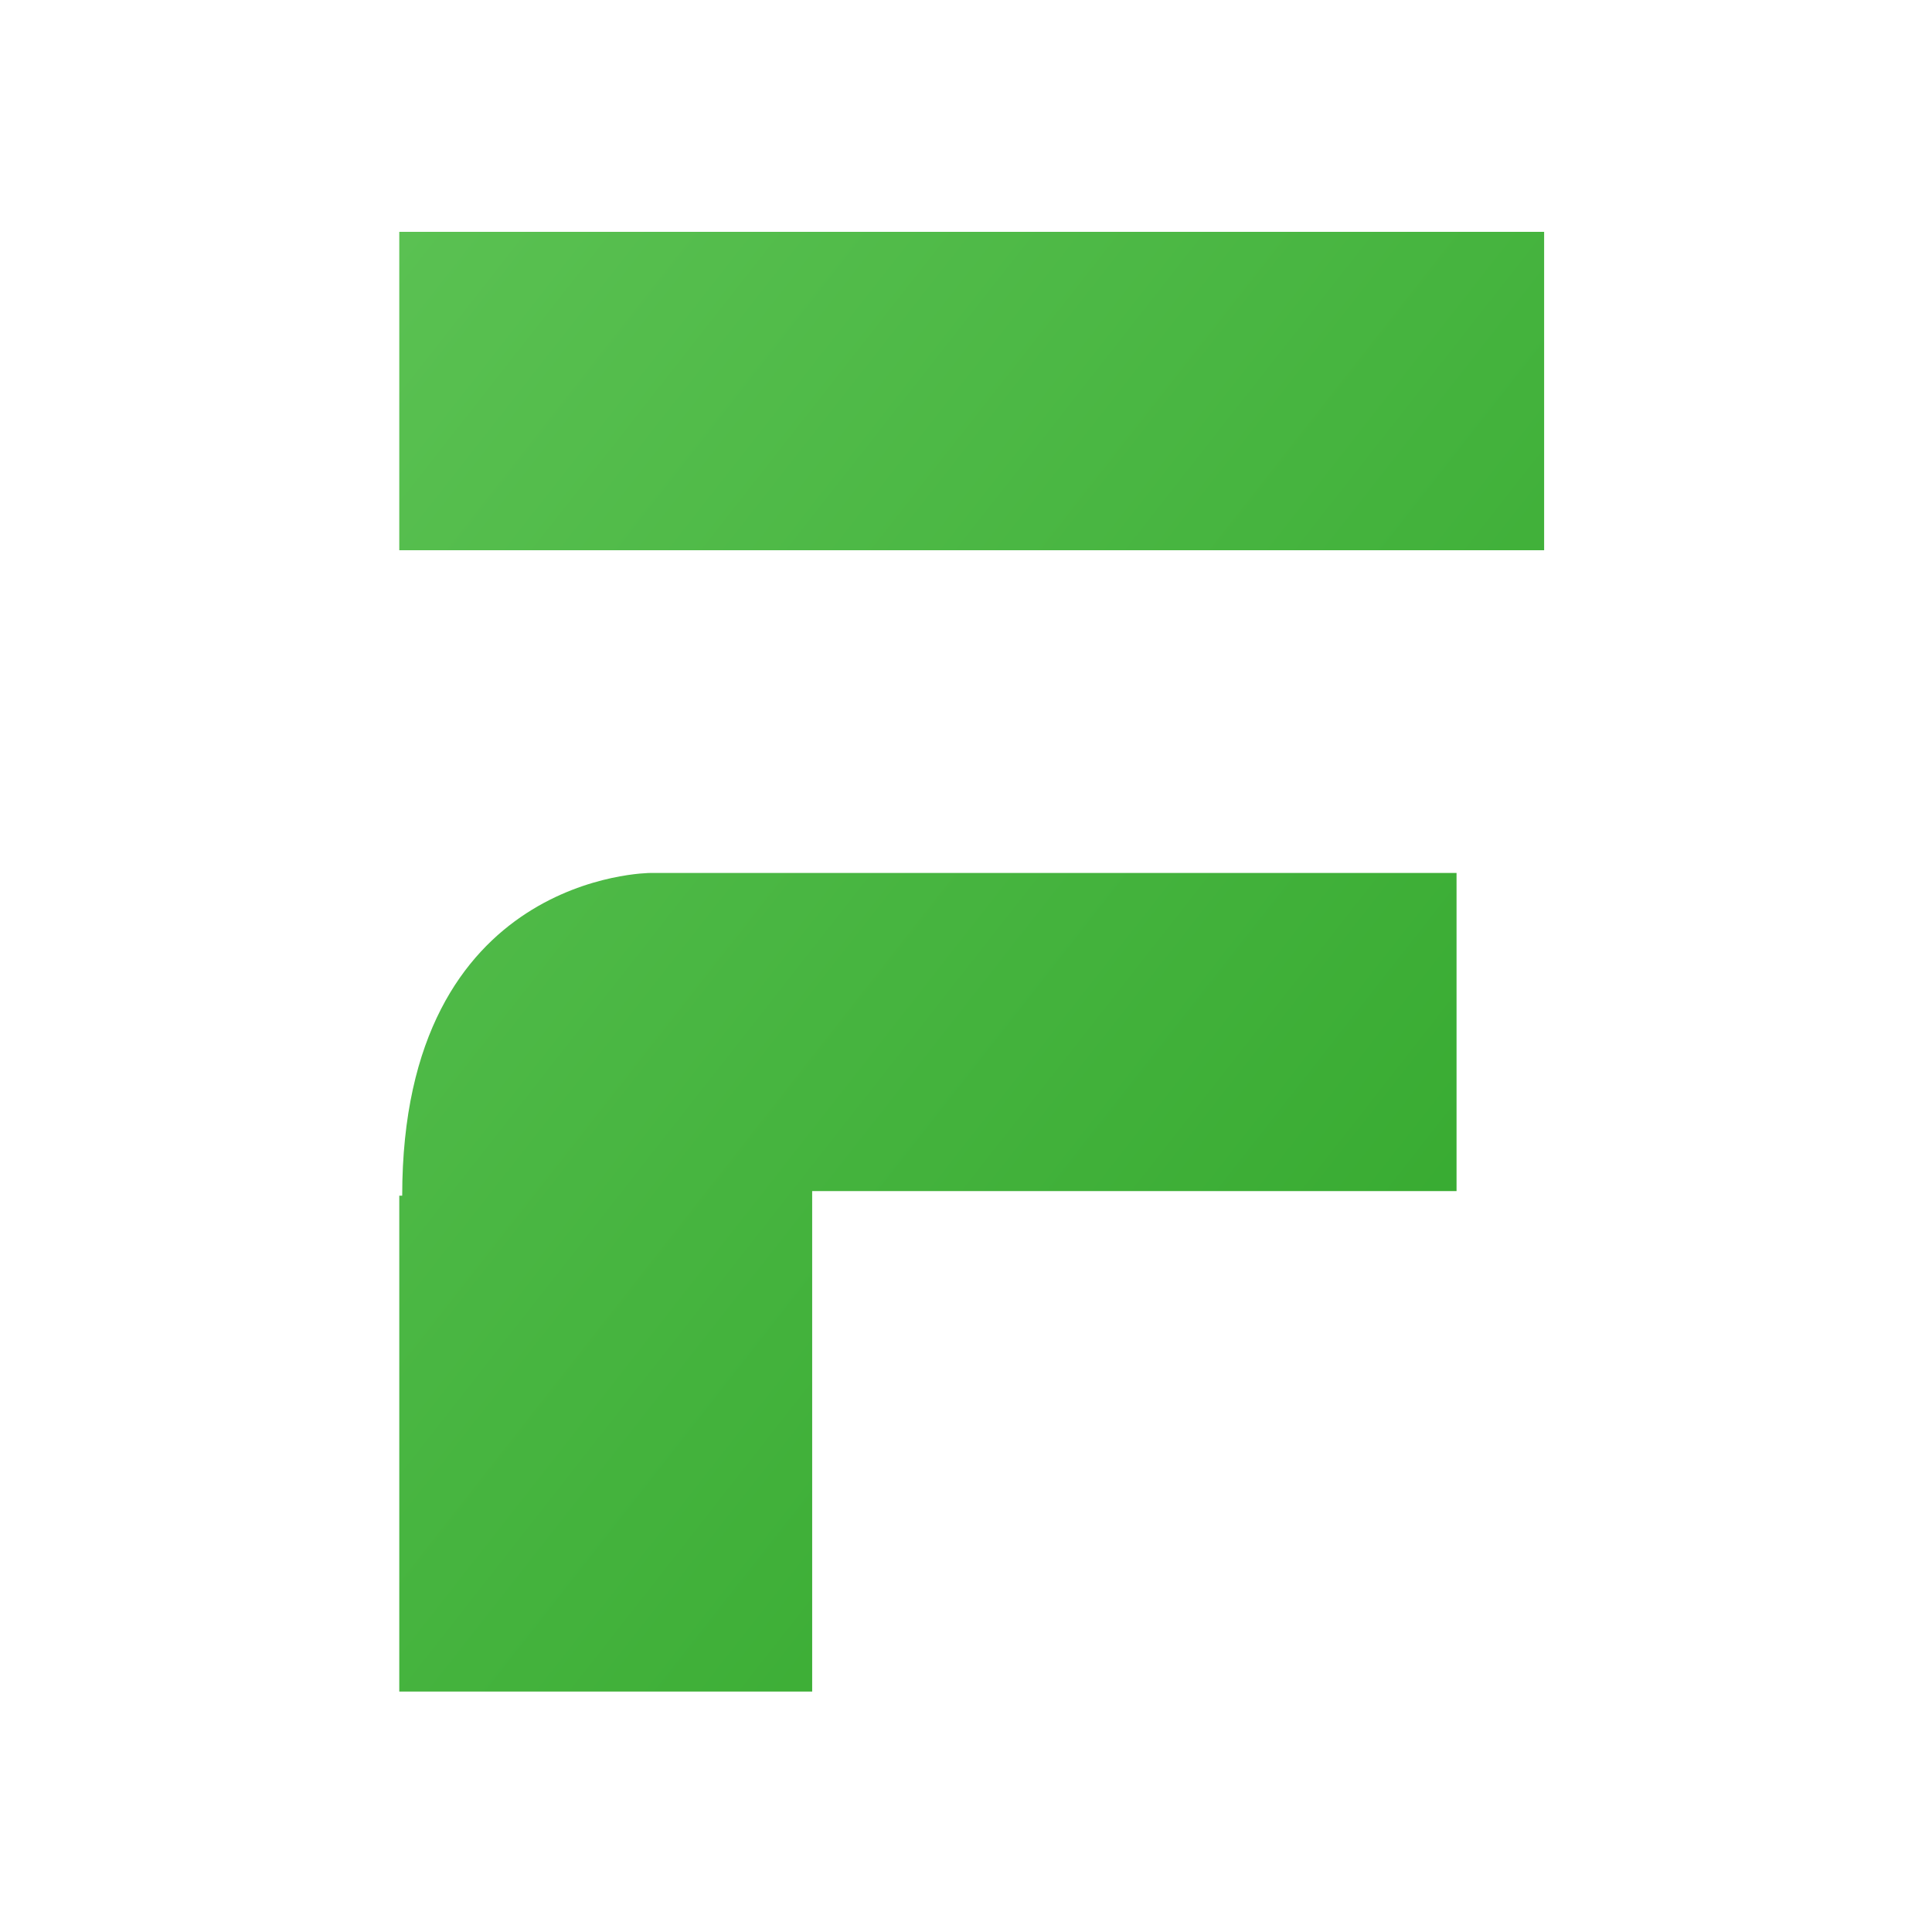
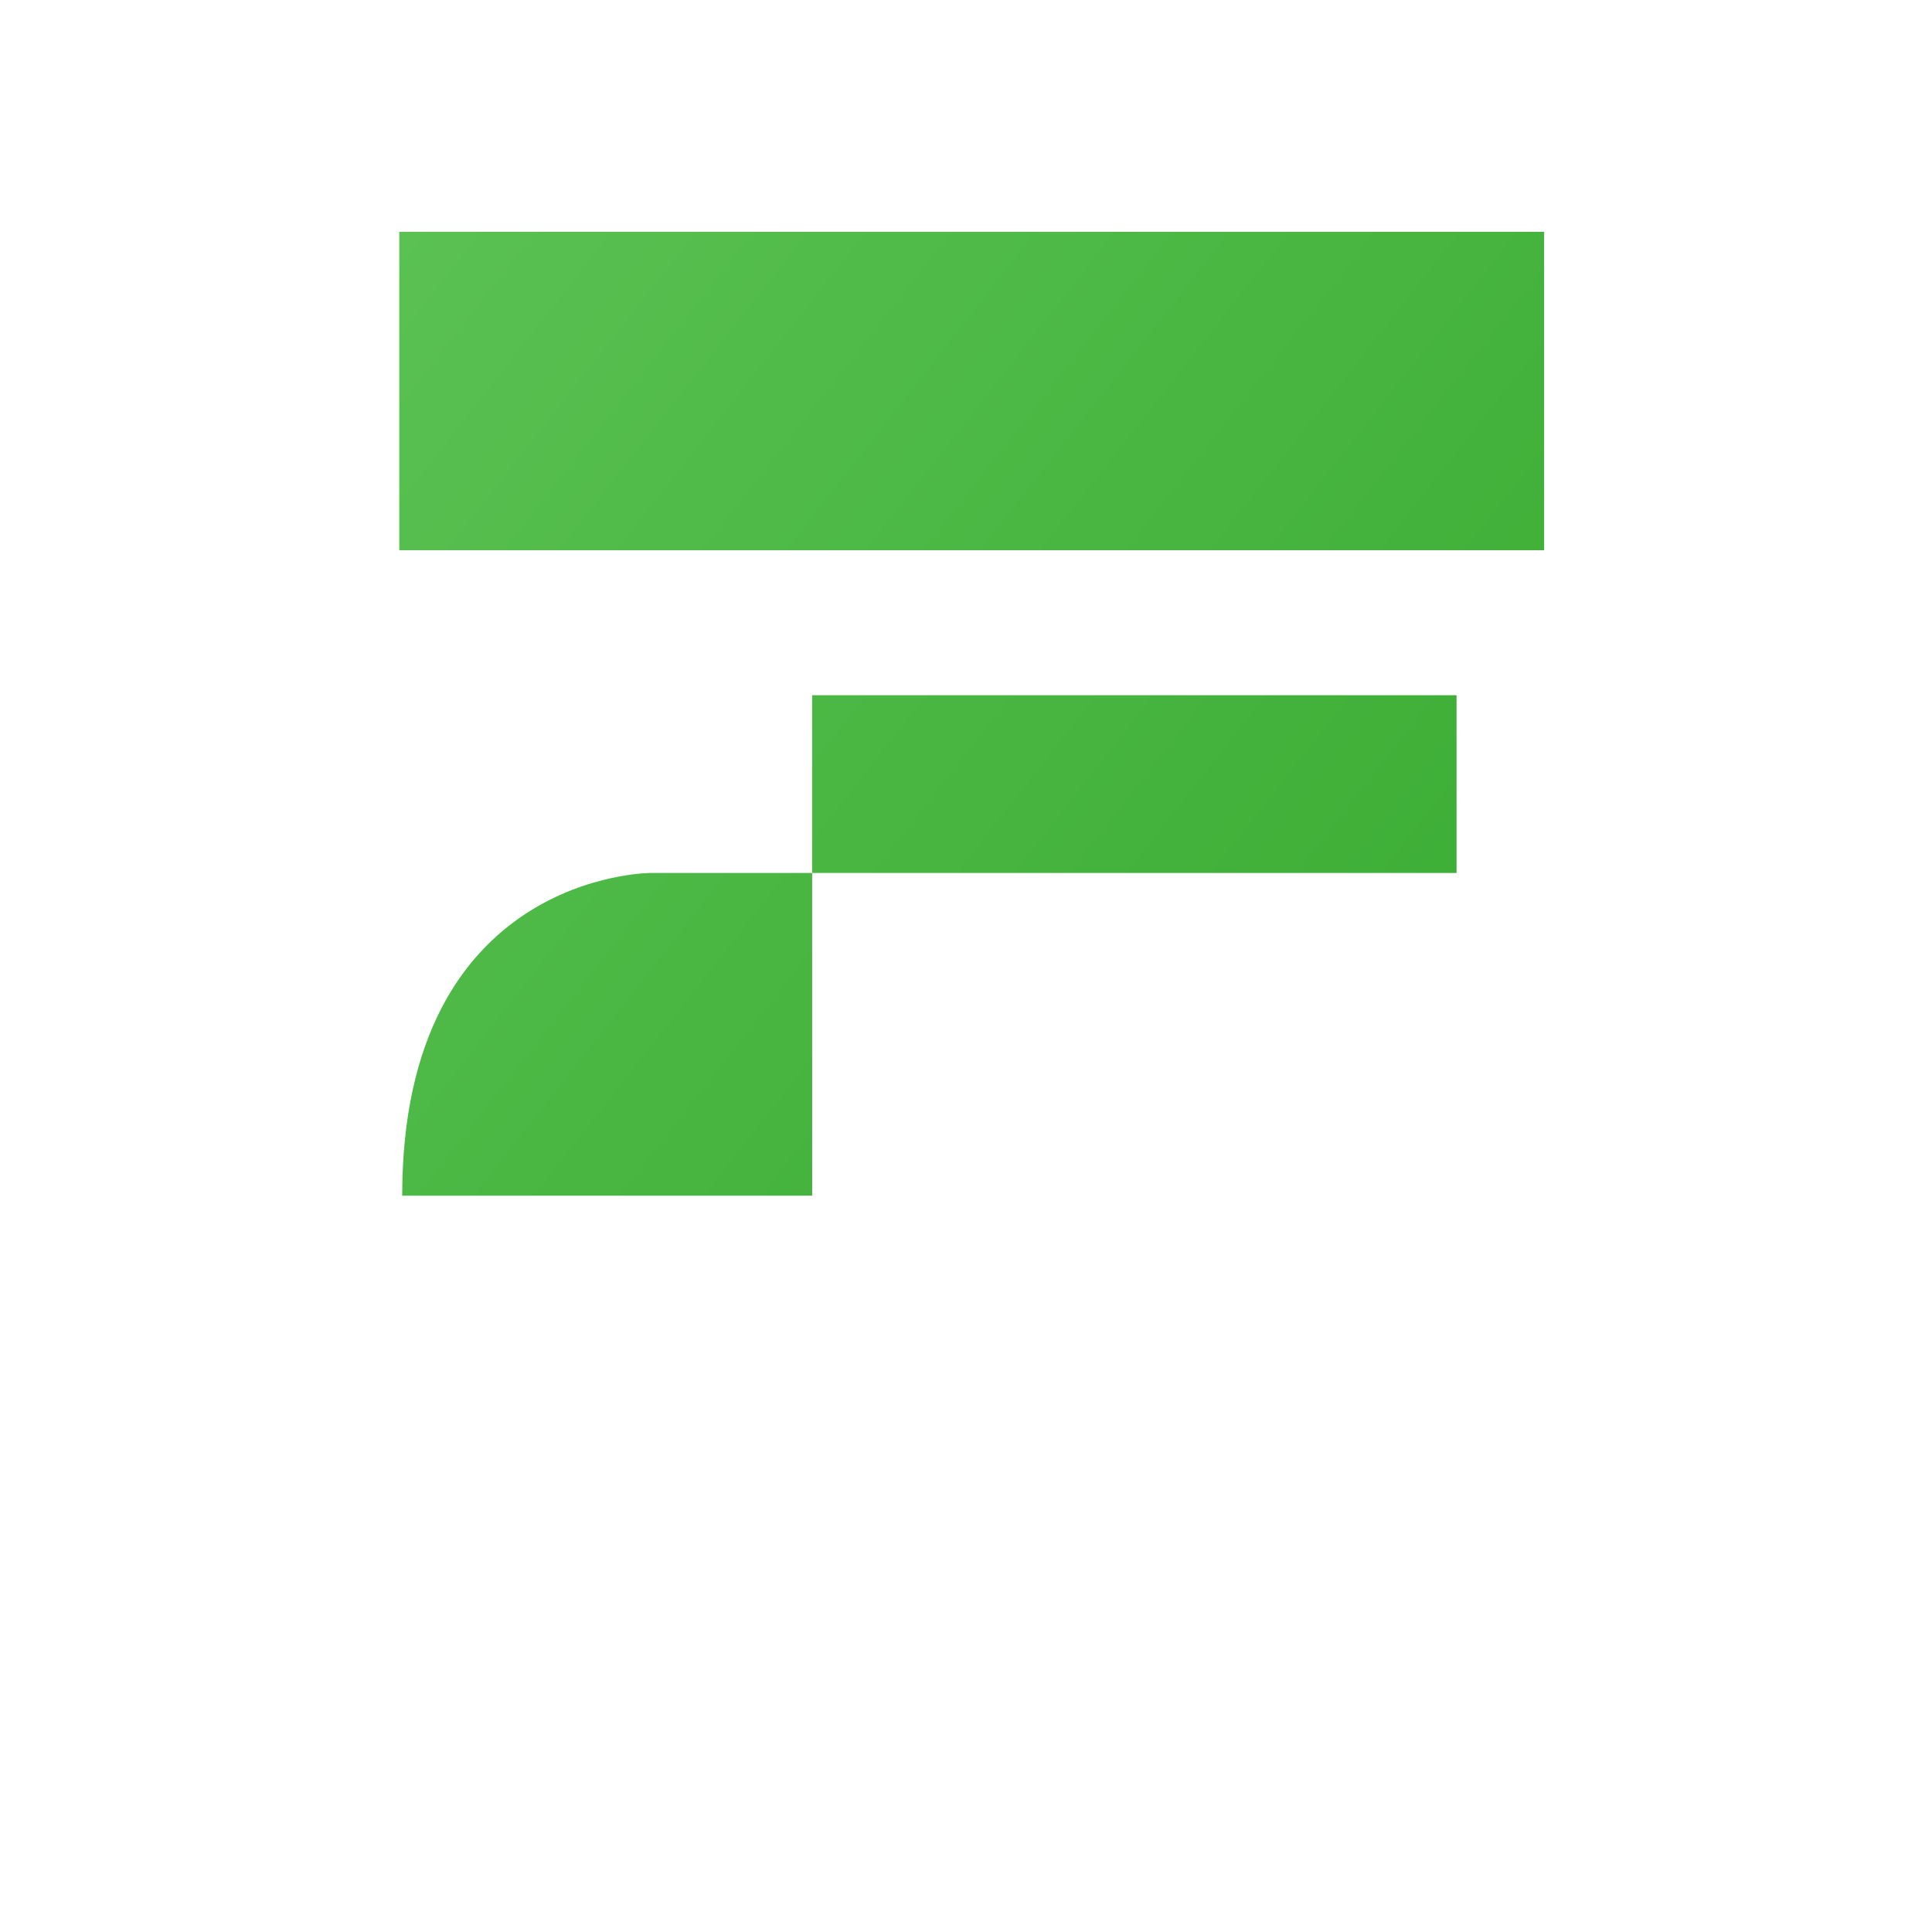
<svg xmlns="http://www.w3.org/2000/svg" fill="none" height="150" viewBox="0 0 150 150" width="150">
  <linearGradient id="a" gradientUnits="userSpaceOnUse" x1="-13.443" x2="96.625" y1="74.667" y2="160.991">
    <stop offset="0" stop-color="#5ac152" />
    <stop offset="1" stop-color="#30a62a" />
  </linearGradient>
-   <path clip-rule="evenodd" d="m113.086 67.776h-62.585s-19.274 0-19.274 25.057h-.227v38.5h32.057v-38.857h50.029zm6.8-25.057h-88.886v-24.72h88.886z" fill="url(#a)" fill-rule="evenodd" />
+   <path clip-rule="evenodd" d="m113.086 67.776h-62.585s-19.274 0-19.274 25.057h-.227h32.057v-38.857h50.029zm6.8-25.057h-88.886v-24.72h88.886z" fill="url(#a)" fill-rule="evenodd" />
</svg>